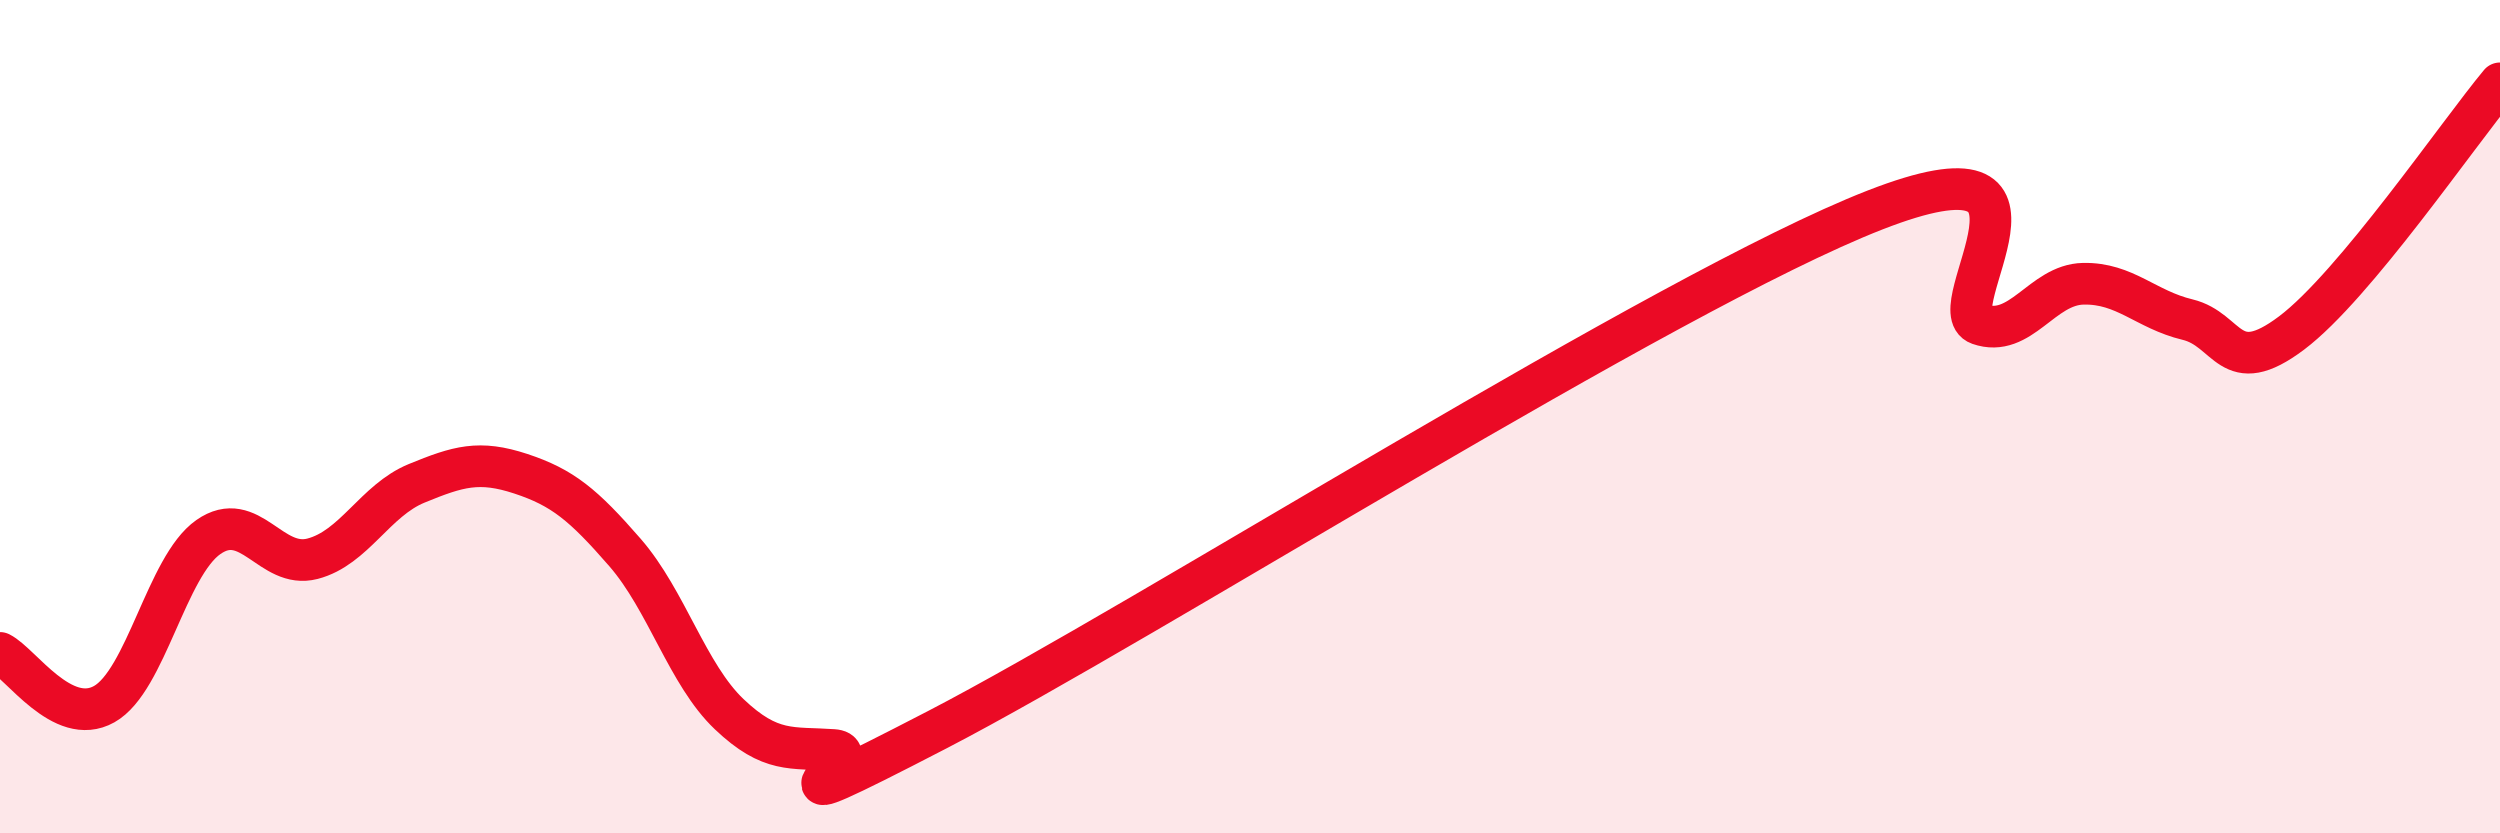
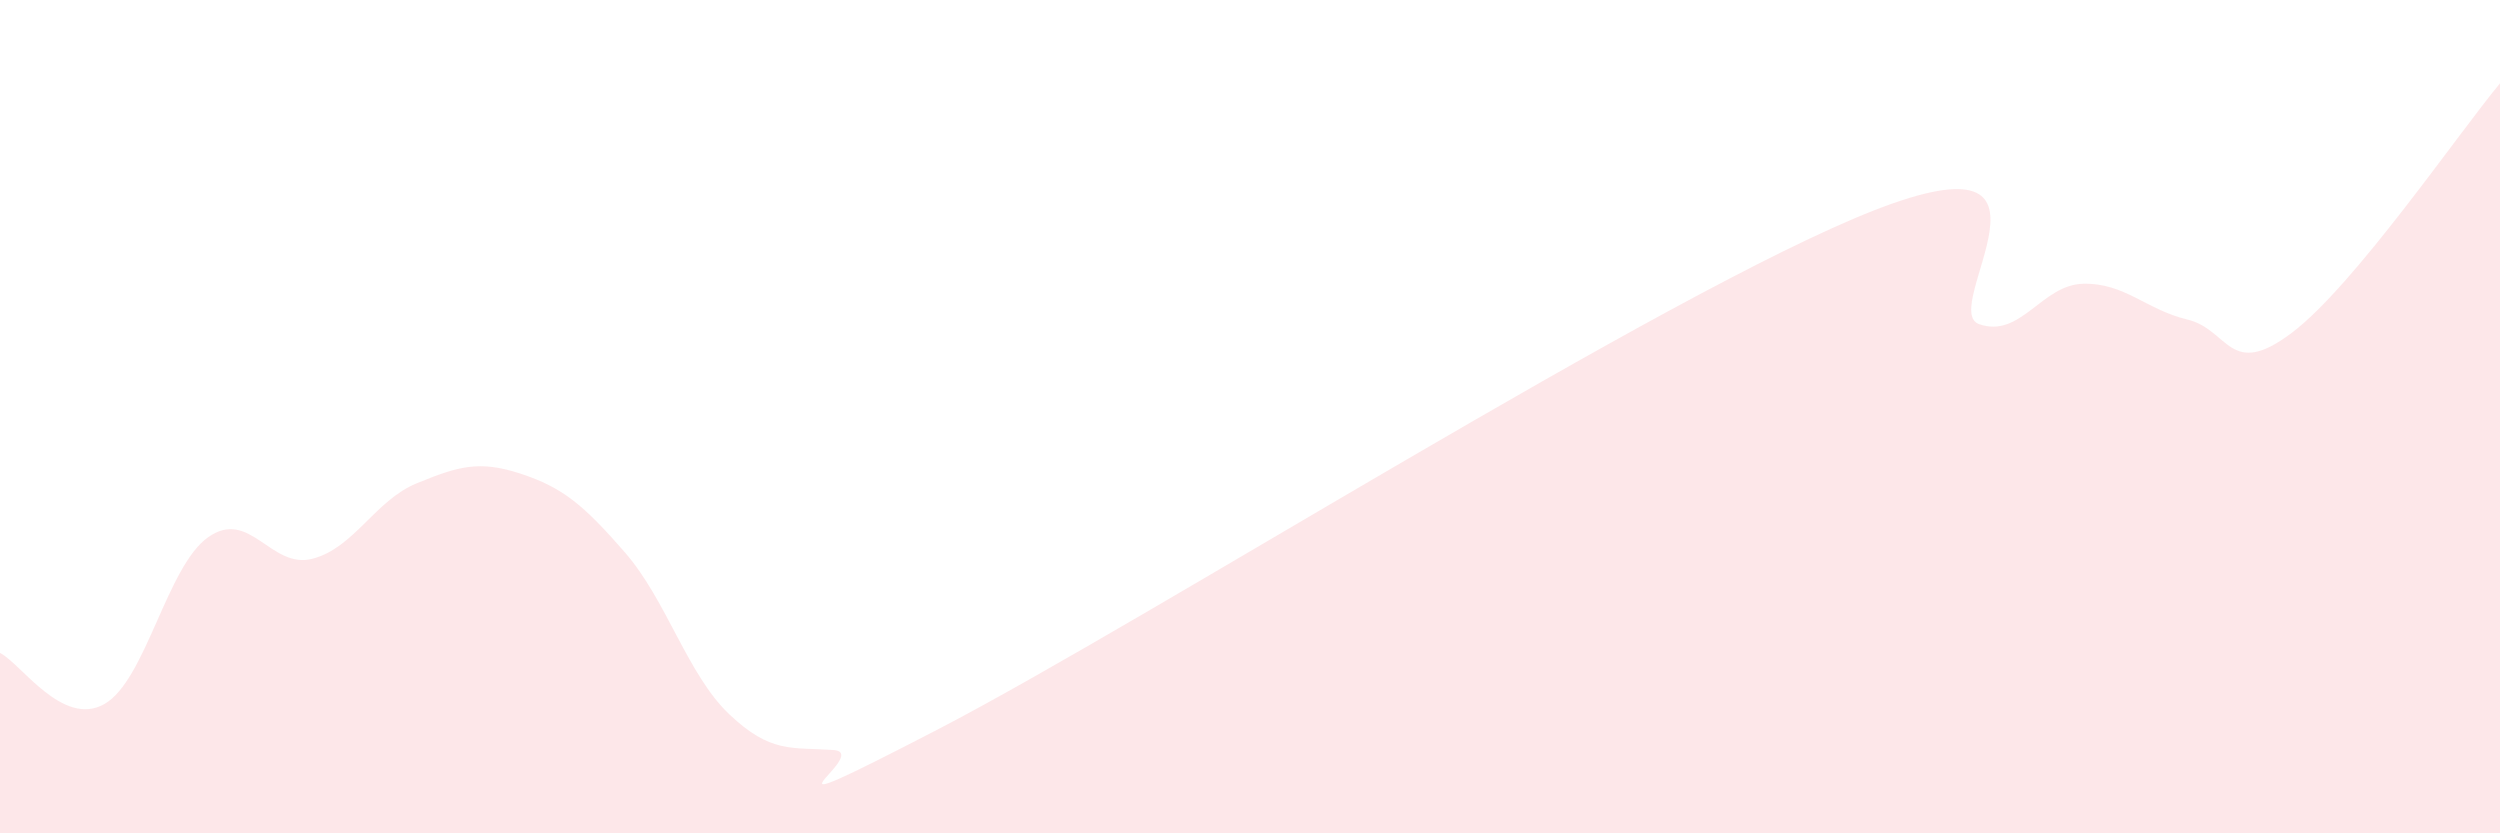
<svg xmlns="http://www.w3.org/2000/svg" width="60" height="20" viewBox="0 0 60 20">
  <path d="M 0,15.67 C 0.5,15.92 1.5,17.46 2.5,16.9 C 3.5,16.34 4,13.59 5,12.89 C 6,12.19 6.5,13.67 7.5,13.41 C 8.5,13.15 9,12.01 10,11.6 C 11,11.19 11.5,11.04 12.5,11.37 C 13.5,11.7 14,12.11 15,13.26 C 16,14.41 16.5,16.19 17.5,17.14 C 18.5,18.09 19,17.93 20,18 C 21,18.07 17.5,20.1 22.5,17.51 C 27.5,14.92 40,6.99 45,5.04 C 50,3.09 46.5,7.43 47.5,7.78 C 48.5,8.13 49,6.83 50,6.81 C 51,6.79 51.5,7.43 52.5,7.67 C 53.5,7.91 53.5,9.12 55,7.99 C 56.5,6.86 59,3.2 60,2L60 20L0 20Z" fill="#EB0A25" opacity="0.1" stroke-linecap="round" stroke-linejoin="round" />
-   <path d="M 0,15.67 C 0.5,15.92 1.5,17.46 2.5,16.9 C 3.5,16.34 4,13.59 5,12.89 C 6,12.19 6.5,13.67 7.5,13.41 C 8.5,13.15 9,12.01 10,11.6 C 11,11.19 11.5,11.04 12.5,11.37 C 13.5,11.7 14,12.11 15,13.26 C 16,14.41 16.5,16.19 17.5,17.14 C 18.5,18.09 19,17.93 20,18 C 21,18.07 17.5,20.1 22.5,17.51 C 27.5,14.92 40,6.99 45,5.04 C 50,3.09 46.5,7.43 47.5,7.78 C 48.5,8.13 49,6.83 50,6.81 C 51,6.79 51.5,7.43 52.5,7.67 C 53.5,7.91 53.5,9.12 55,7.99 C 56.5,6.86 59,3.2 60,2" stroke="#EB0A25" stroke-width="1" fill="none" stroke-linecap="round" stroke-linejoin="round" />
</svg>